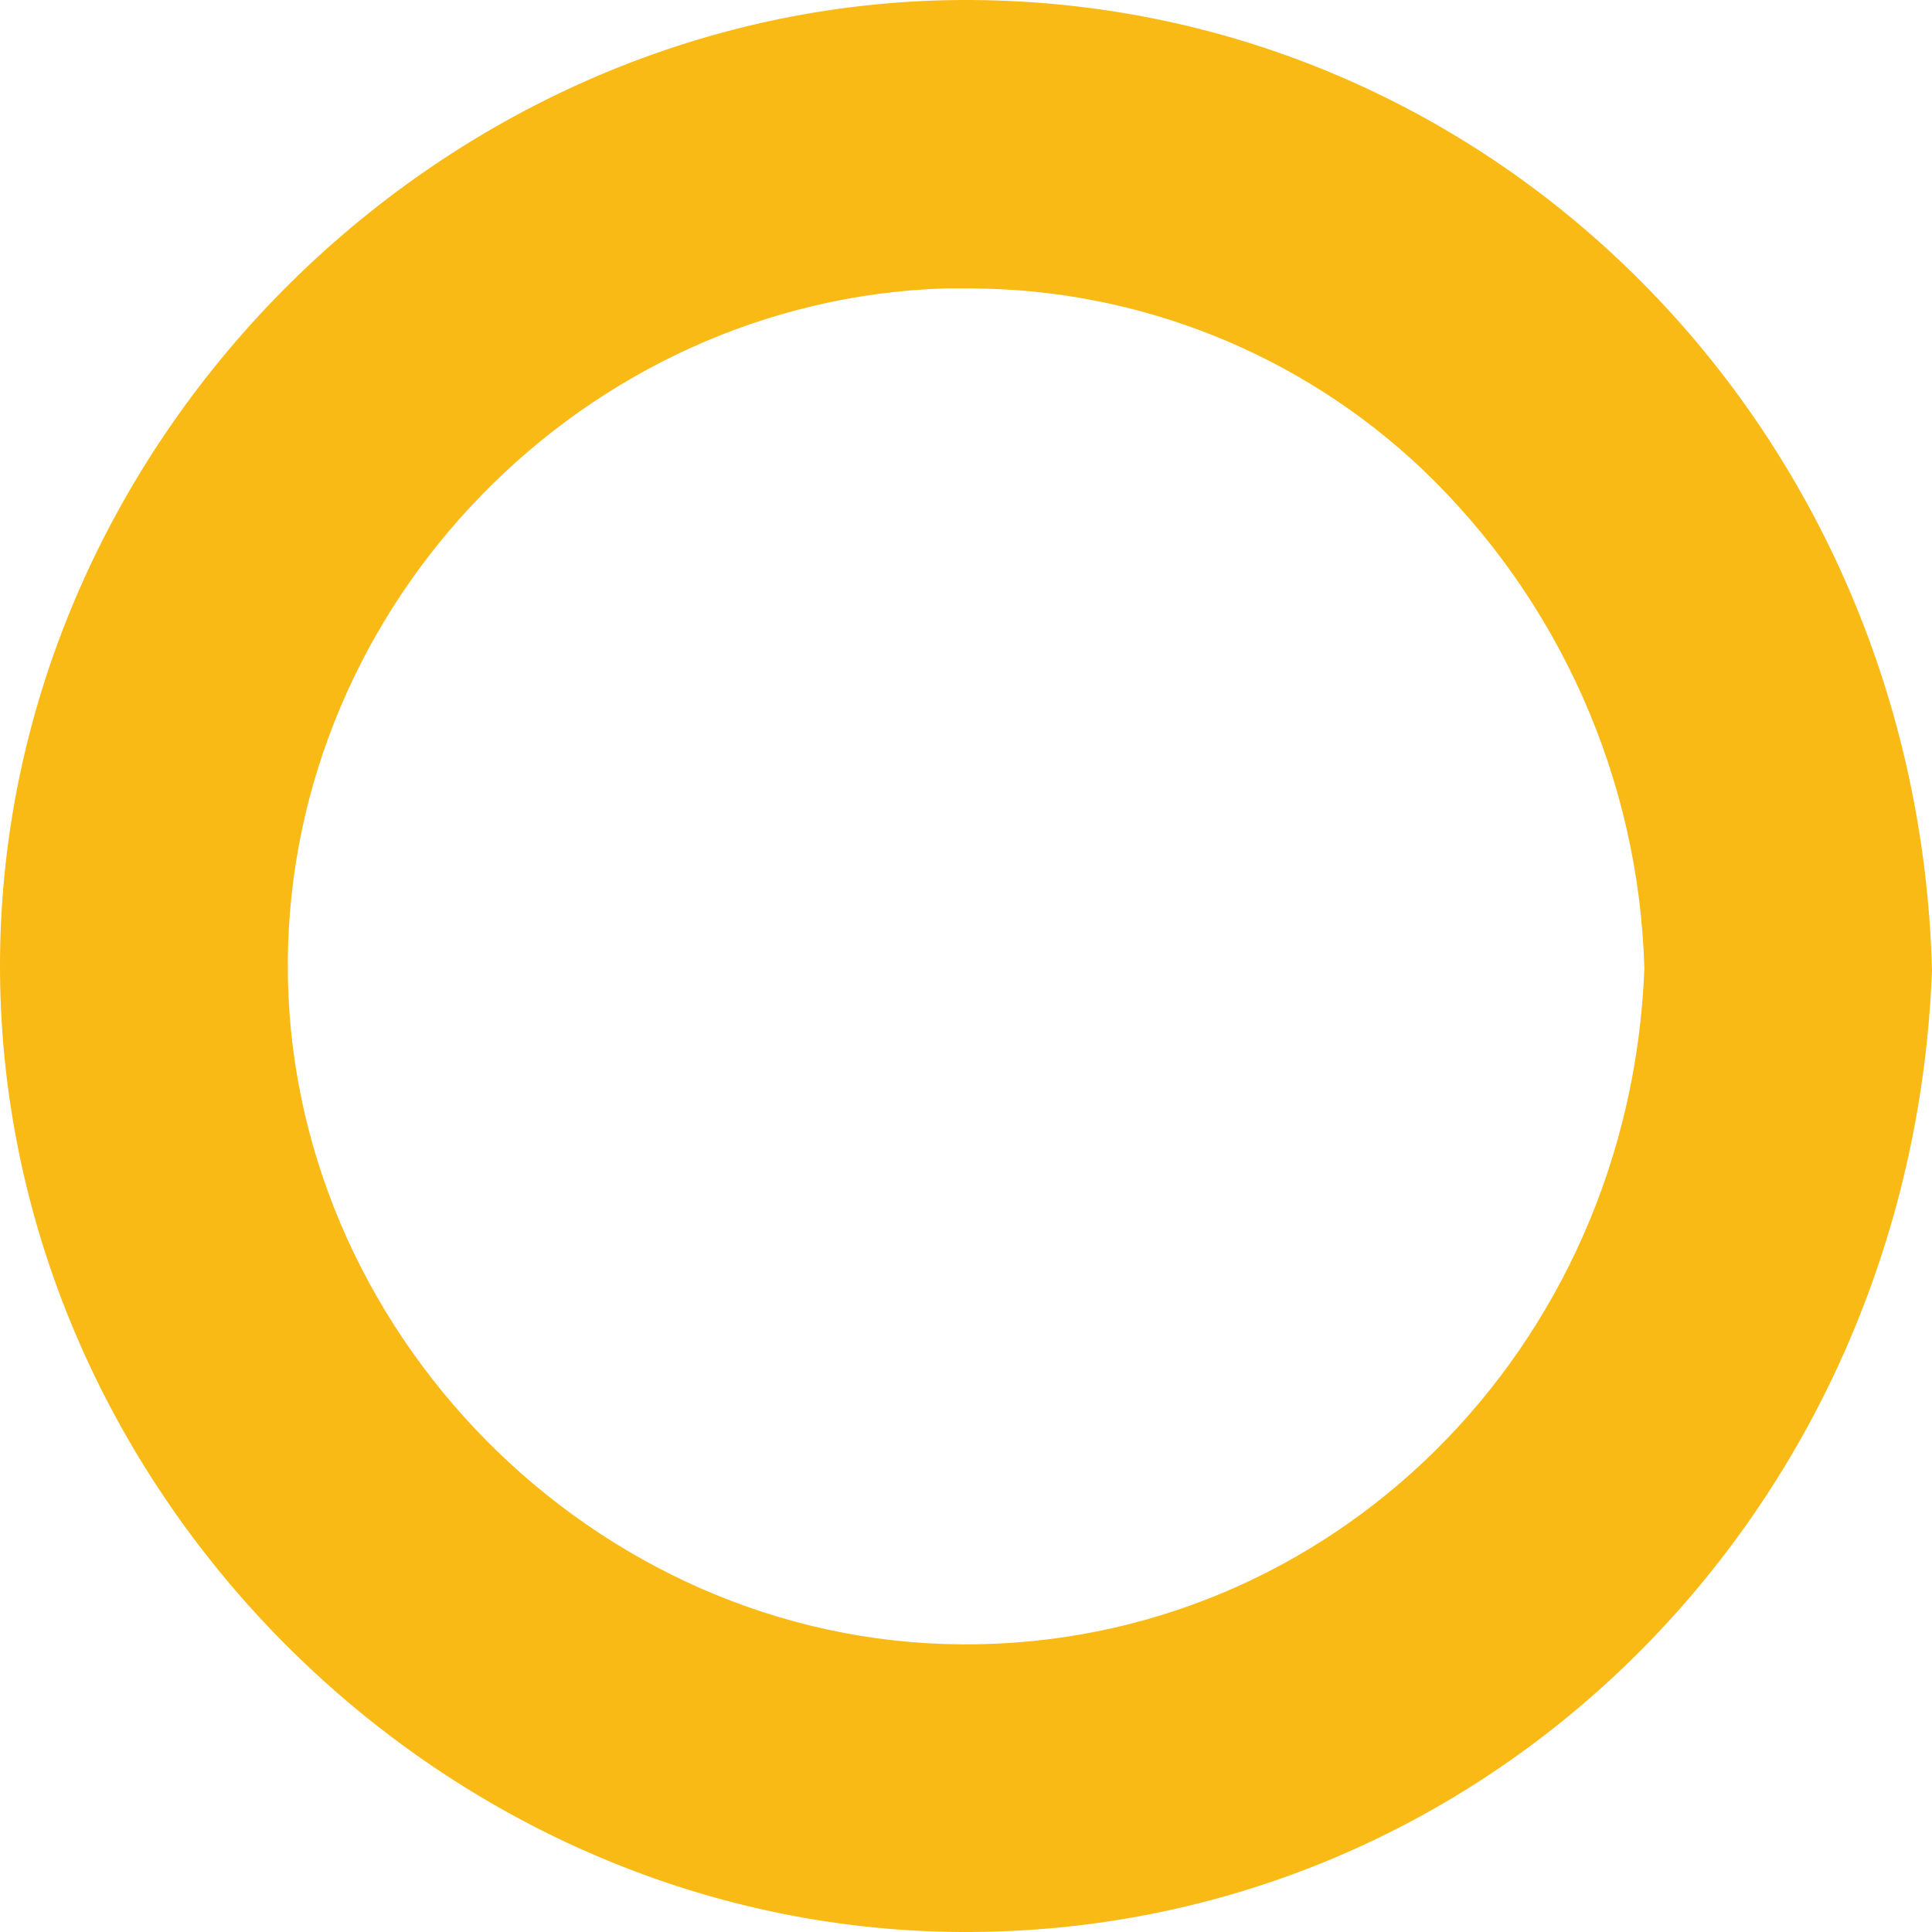
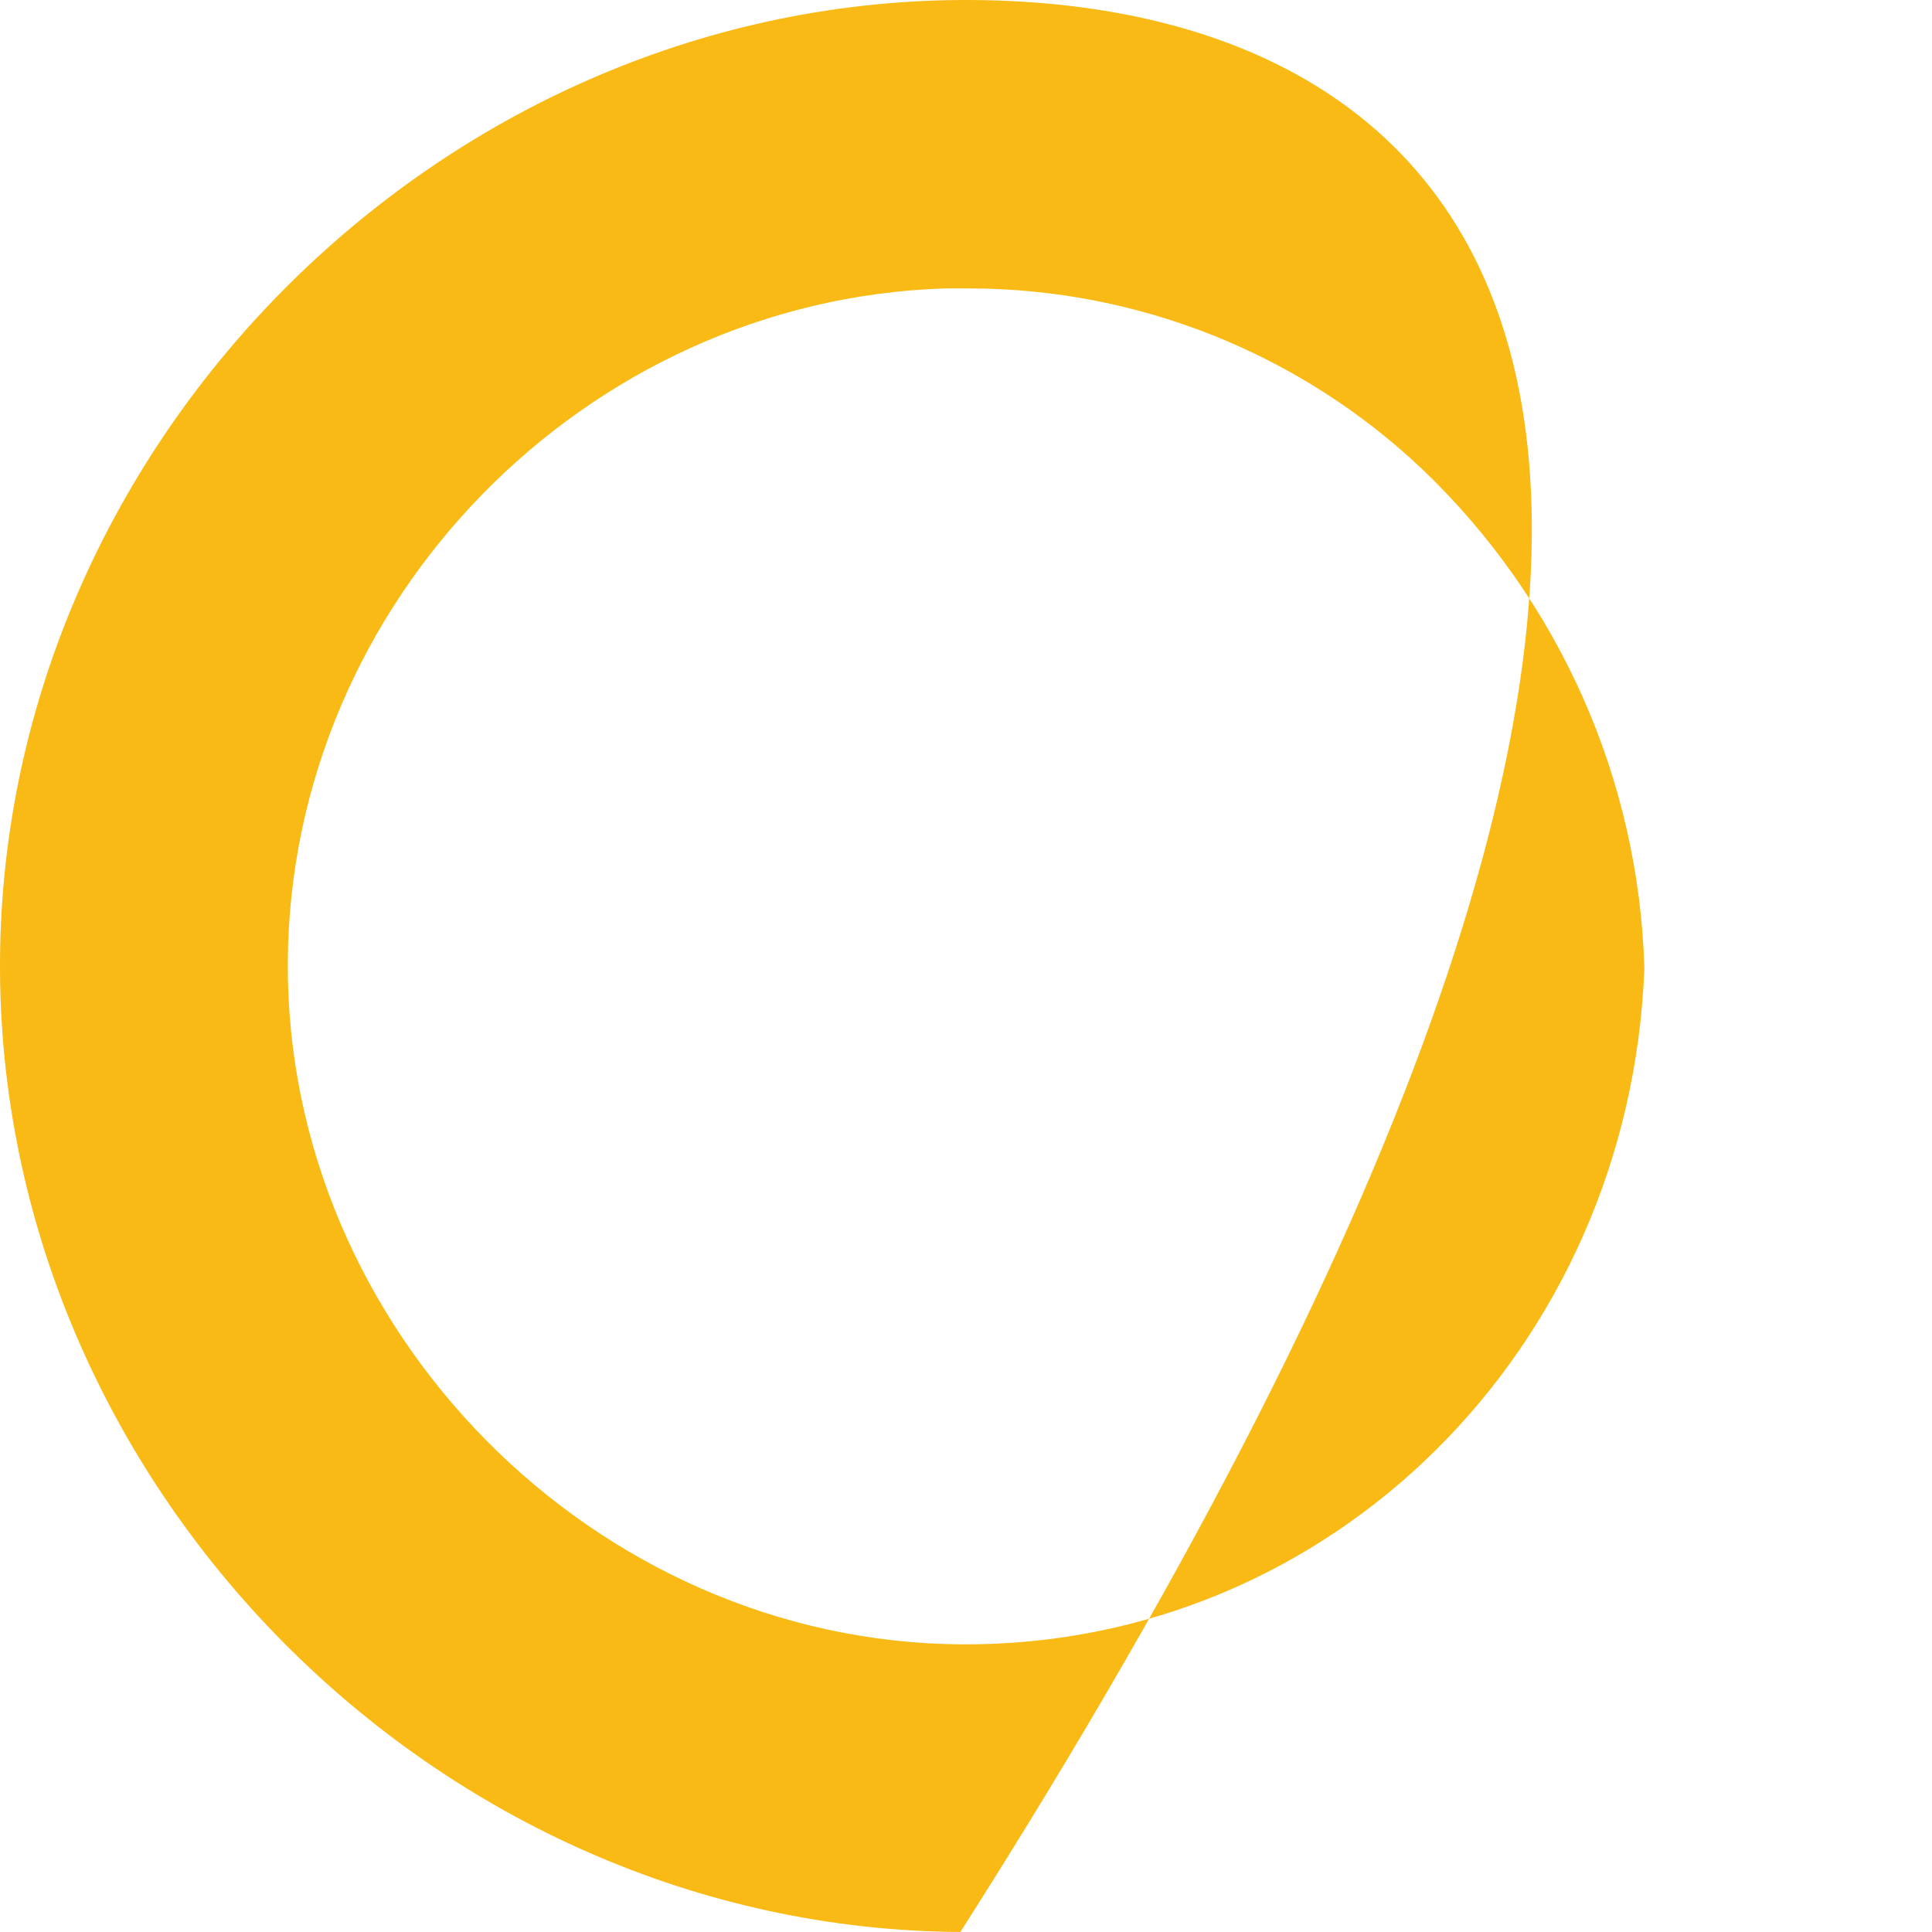
<svg xmlns="http://www.w3.org/2000/svg" width="150" height="150" viewBox="0 0 150 150" fill="none">
-   <path d="M75.436 0.001C34.787 -0.229 0.243 33.904 0.001 74.565C-0.241 115.226 33.856 149.757 74.565 149.999C115.275 150.24 148.392 117.535 150 75.326C148.888 33.323 116.134 0.243 75.436 0.001ZM127.668 75.193C126.532 104.791 103.269 127.824 74.698 127.667C46.128 127.51 22.176 103.232 22.345 74.698C22.502 46.768 45.378 23.3 73.344 22.393C74.021 22.393 74.698 22.393 75.376 22.393C88.427 22.435 100.969 27.461 110.439 36.443C121.06 46.587 127.251 60.512 127.668 75.193Z" fill="#F9BA16" />
+   <path d="M75.436 0.001C34.787 -0.229 0.243 33.904 0.001 74.565C-0.241 115.226 33.856 149.757 74.565 149.999C148.888 33.323 116.134 0.243 75.436 0.001ZM127.668 75.193C126.532 104.791 103.269 127.824 74.698 127.667C46.128 127.51 22.176 103.232 22.345 74.698C22.502 46.768 45.378 23.3 73.344 22.393C74.021 22.393 74.698 22.393 75.376 22.393C88.427 22.435 100.969 27.461 110.439 36.443C121.06 46.587 127.251 60.512 127.668 75.193Z" fill="#F9BA16" />
</svg>